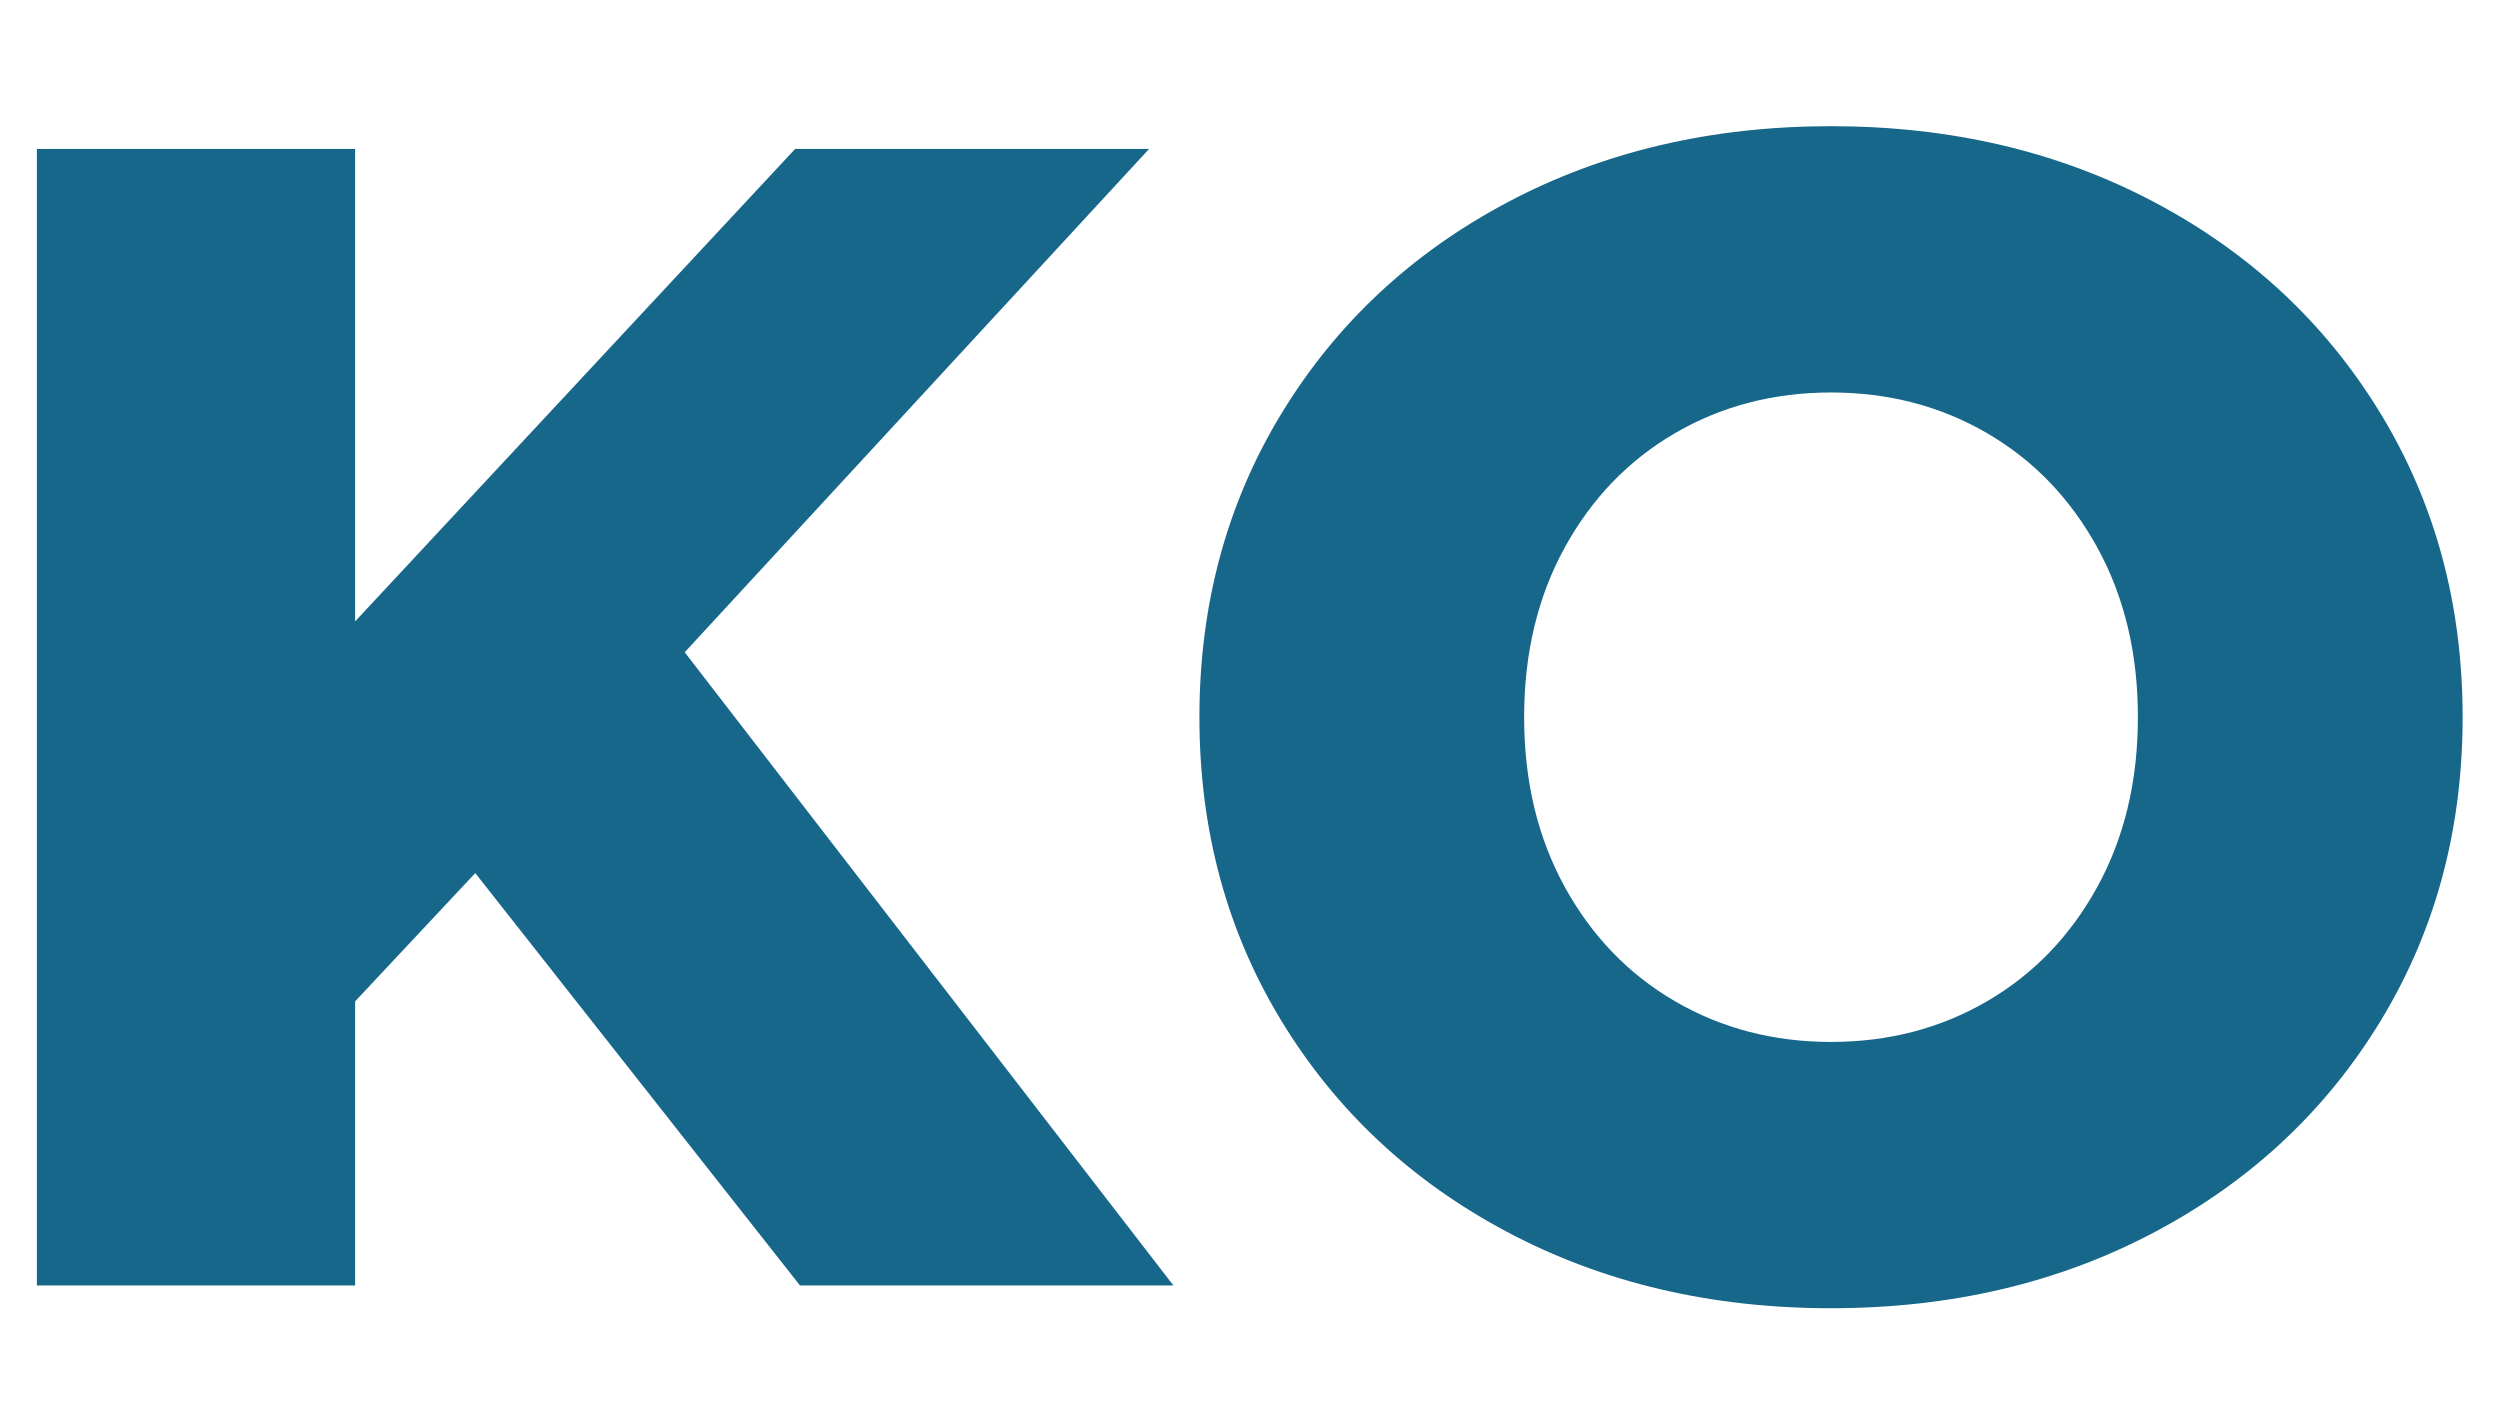
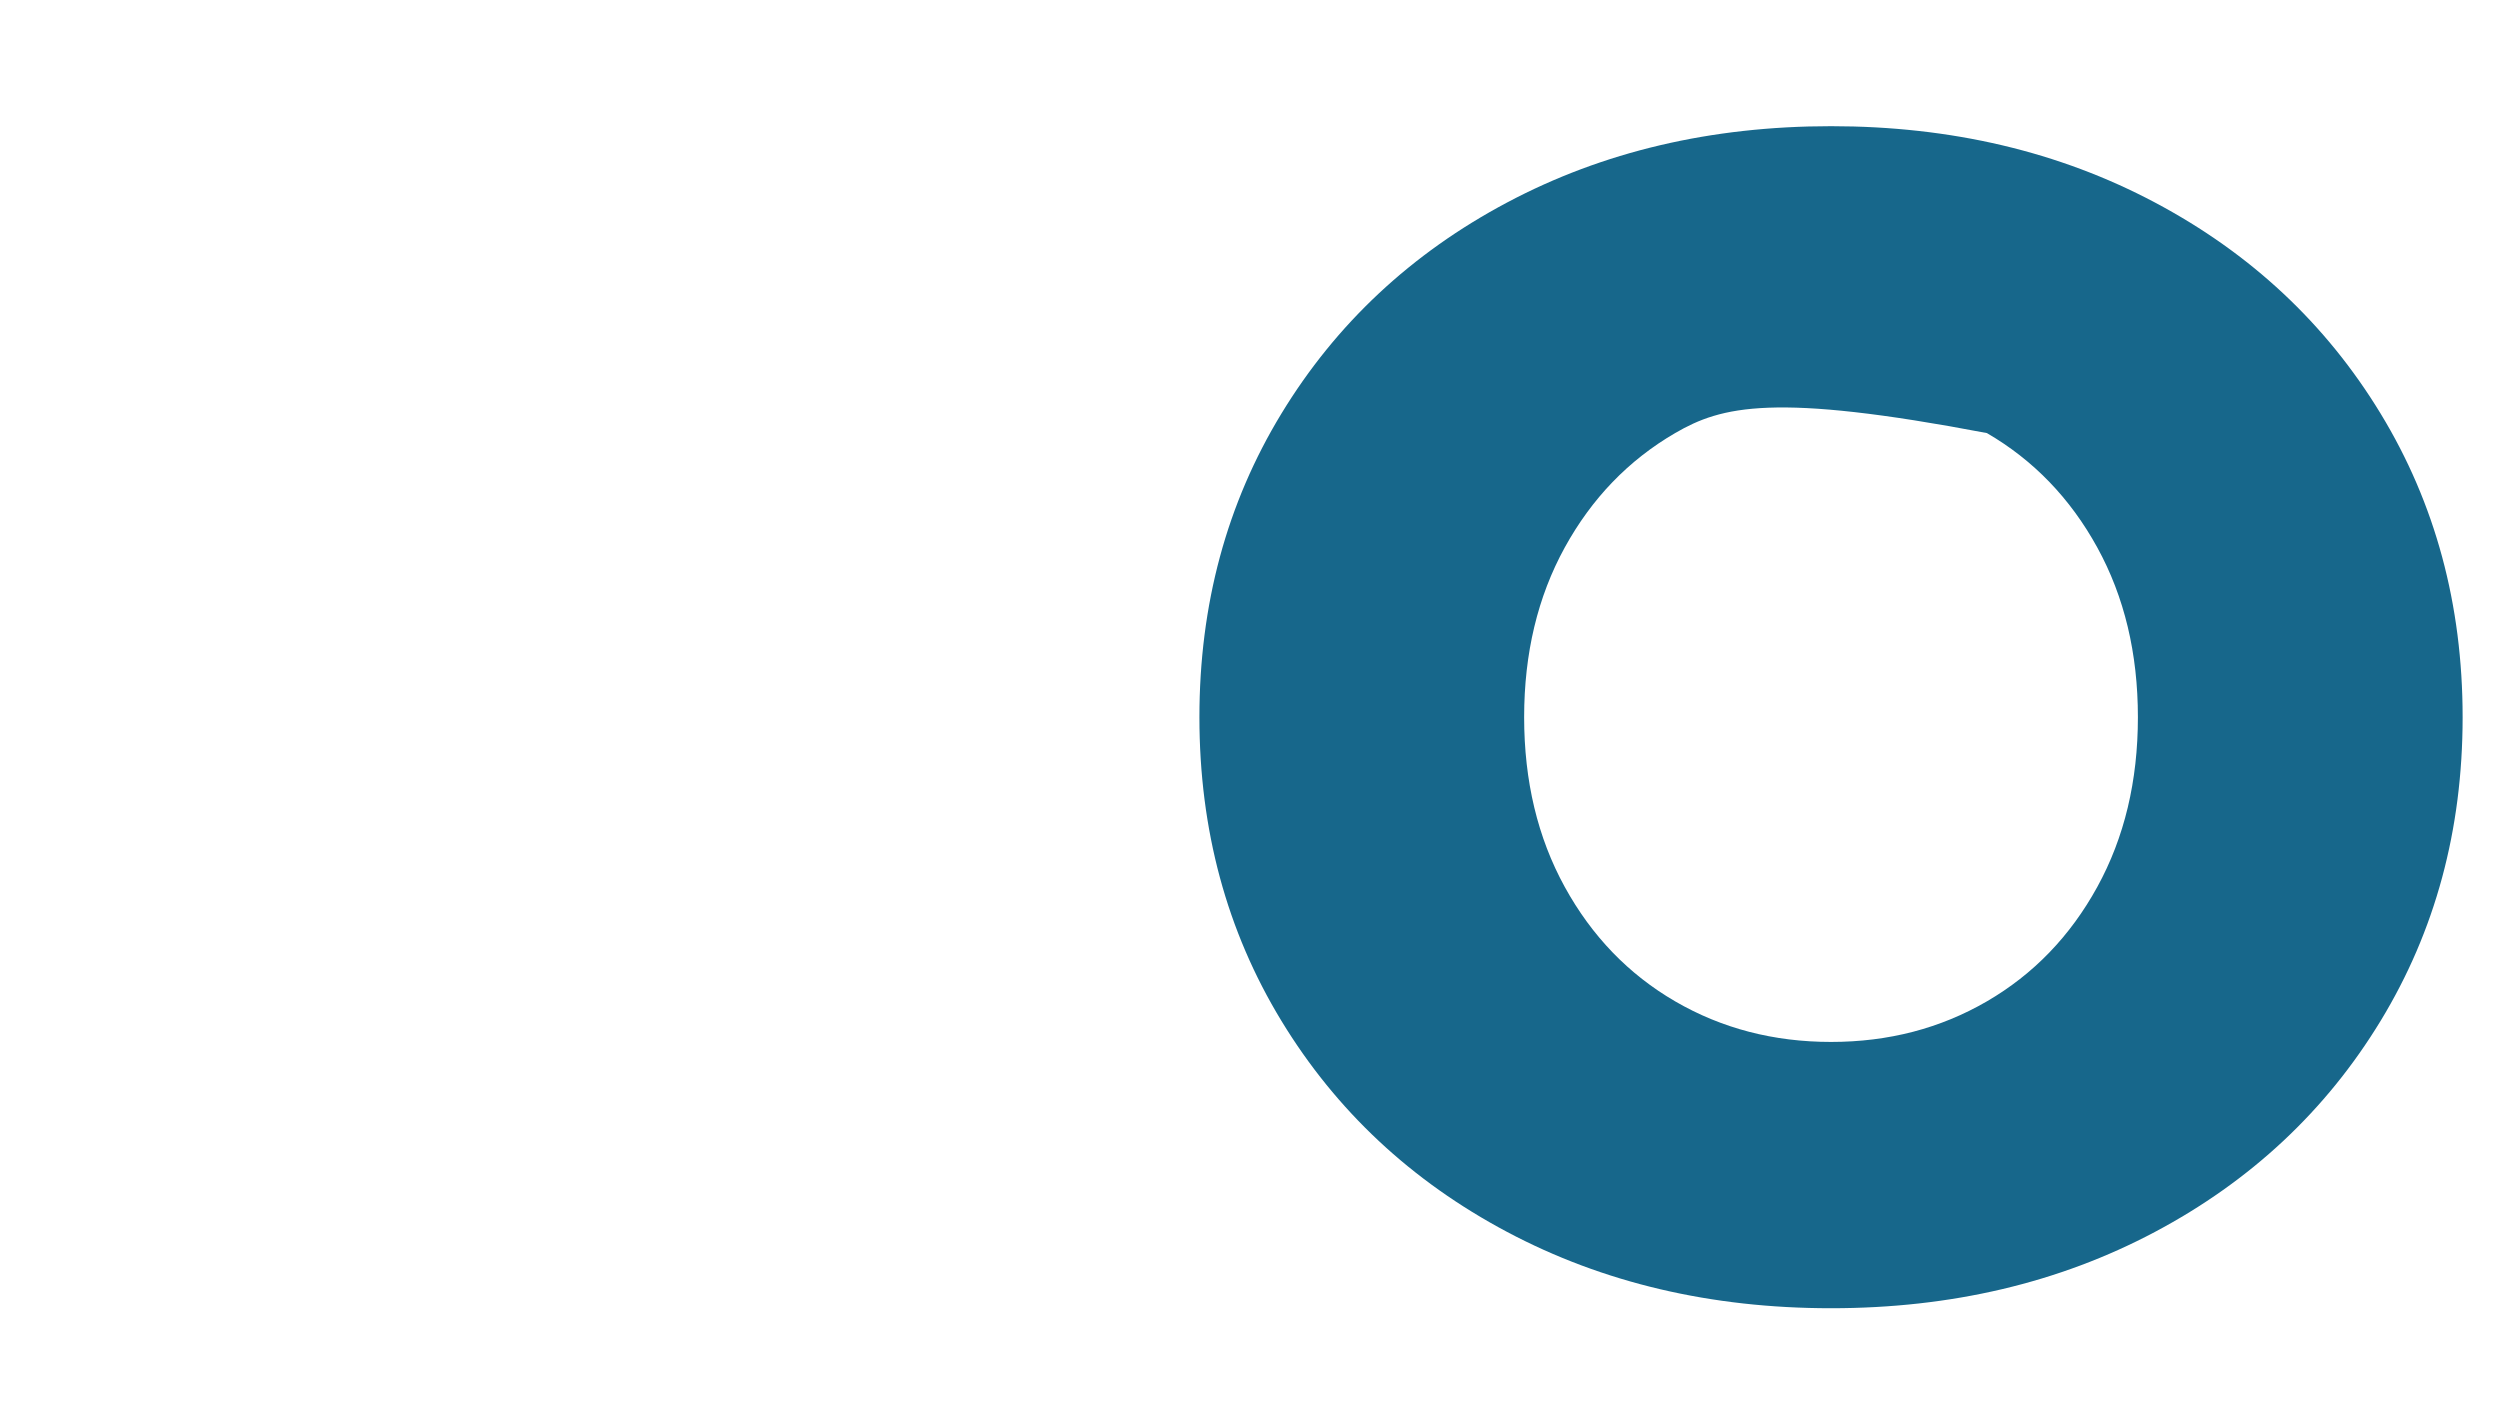
<svg xmlns="http://www.w3.org/2000/svg" width="1640" zoomAndPan="magnify" viewBox="0 0 1230 693" height="924" preserveAspectRatio="xMidYMid meet" version="1.0">
  <defs>
    <g />
  </defs>
  <g fill="#17678b" fill-opacity="1">
    <g transform="translate(-37.778, 632.462)">
      <g>
-         <path d="M 271.609 -202.906 L 212.5 -139.797 L 212.5 0 L 55.922 0 L 55.922 -559.188 L 212.5 -559.188 L 212.5 -326.734 L 428.984 -559.188 L 603.125 -559.188 L 374.656 -311.547 L 615.109 0 L 431.375 0 Z M 271.609 -202.906 " />
-       </g>
+         </g>
    </g>
  </g>
  <g fill="#17678b" fill-opacity="1">
    <g transform="translate(562.956, 632.462)">
      <g>
-         <path d="M 337.906 11.188 C 278.789 11.188 225.664 -1.328 178.531 -26.359 C 131.406 -51.391 94.395 -86.004 67.5 -130.203 C 40.602 -174.41 27.156 -224.207 27.156 -279.594 C 27.156 -334.977 40.602 -384.77 67.5 -428.969 C 94.395 -473.176 131.406 -507.797 178.531 -532.828 C 225.664 -557.859 278.789 -570.375 337.906 -570.375 C 397.02 -570.375 450.145 -557.859 497.281 -532.828 C 544.414 -507.797 581.426 -473.176 608.312 -428.969 C 635.207 -384.77 648.656 -334.977 648.656 -279.594 C 648.656 -224.207 635.207 -174.41 608.312 -130.203 C 581.426 -86.004 544.414 -51.391 497.281 -26.359 C 450.145 -1.328 397.02 11.188 337.906 11.188 Z M 337.906 -119.828 C 366.133 -119.828 391.695 -126.484 414.594 -139.797 C 437.5 -153.109 455.609 -171.879 468.922 -196.109 C 482.234 -220.348 488.891 -248.176 488.891 -279.594 C 488.891 -311.02 482.234 -338.848 468.922 -363.078 C 455.609 -387.305 437.5 -406.078 414.594 -419.391 C 391.695 -432.703 366.133 -439.359 337.906 -439.359 C 309.688 -439.359 284.125 -432.703 261.219 -419.391 C 238.32 -406.078 220.211 -387.305 206.891 -363.078 C 193.578 -338.848 186.922 -311.02 186.922 -279.594 C 186.922 -248.176 193.578 -220.348 206.891 -196.109 C 220.211 -171.879 238.32 -153.109 261.219 -139.797 C 284.125 -126.484 309.688 -119.828 337.906 -119.828 Z M 337.906 -119.828 " />
+         <path d="M 337.906 11.188 C 278.789 11.188 225.664 -1.328 178.531 -26.359 C 131.406 -51.391 94.395 -86.004 67.5 -130.203 C 40.602 -174.41 27.156 -224.207 27.156 -279.594 C 27.156 -334.977 40.602 -384.77 67.5 -428.969 C 94.395 -473.176 131.406 -507.797 178.531 -532.828 C 225.664 -557.859 278.789 -570.375 337.906 -570.375 C 397.02 -570.375 450.145 -557.859 497.281 -532.828 C 544.414 -507.797 581.426 -473.176 608.312 -428.969 C 635.207 -384.77 648.656 -334.977 648.656 -279.594 C 648.656 -224.207 635.207 -174.41 608.312 -130.203 C 581.426 -86.004 544.414 -51.391 497.281 -26.359 C 450.145 -1.328 397.02 11.188 337.906 11.188 Z M 337.906 -119.828 C 366.133 -119.828 391.695 -126.484 414.594 -139.797 C 437.5 -153.109 455.609 -171.879 468.922 -196.109 C 482.234 -220.348 488.891 -248.176 488.891 -279.594 C 488.891 -311.02 482.234 -338.848 468.922 -363.078 C 455.609 -387.305 437.5 -406.078 414.594 -419.391 C 309.688 -439.359 284.125 -432.703 261.219 -419.391 C 238.32 -406.078 220.211 -387.305 206.891 -363.078 C 193.578 -338.848 186.922 -311.02 186.922 -279.594 C 186.922 -248.176 193.578 -220.348 206.891 -196.109 C 220.211 -171.879 238.32 -153.109 261.219 -139.797 C 284.125 -126.484 309.688 -119.828 337.906 -119.828 Z M 337.906 -119.828 " />
      </g>
    </g>
  </g>
</svg>